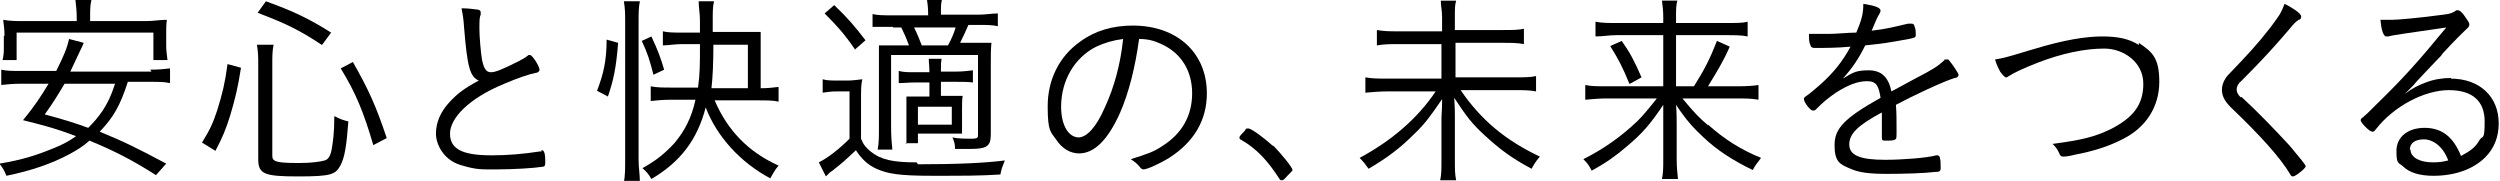
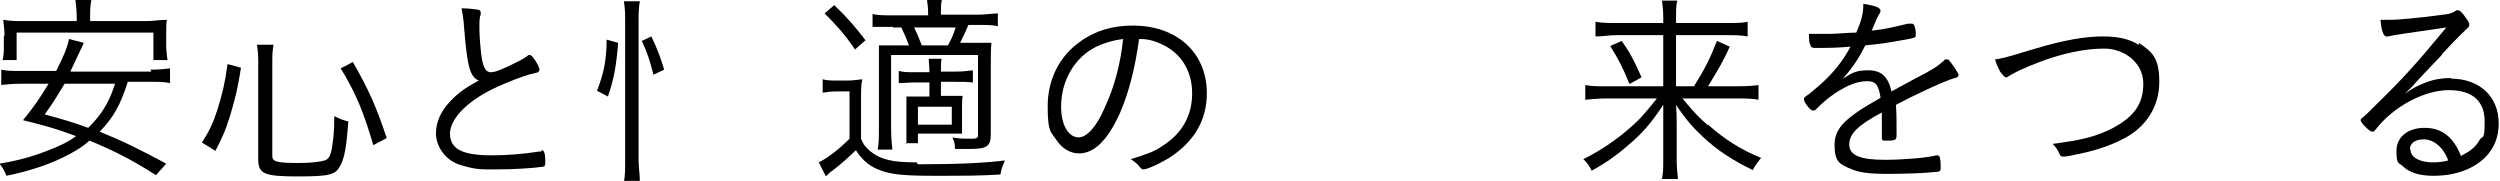
<svg xmlns="http://www.w3.org/2000/svg" id="_レイヤー_1" version="1.1" viewBox="0 0 391.1 28.3">
  <path d="M.6,5.6v1.7c0,.7,0,1.3-.2,2.1h2.2v-4.3h21.4v4.3h2.2c-.1-.9-.2-1.5-.2-2.2v-1.8c0-.9,0-1.6.1-2.3h0c-1.1,0-2.1.2-3.3.2h-8.7v-.7C14.1,1.7,14.1.8,14.3,0h-2.5c.1.9.2,1.7.2,2.6v.7H3.8c-1.2,0-2.2,0-3.3-.2h0c.1.8.2,1.6.2,2.3v.2Z" />
  <path d="M23.7,11.2h-12.7l1.6-3.4c.2-.4.4-.8.5-1.1h0l-2.3-.6h0c-.3,1.4-.8,2.6-2,5H3.3c-1.4,0-2.2,0-3.1-.2H.2v2.4h-.1c1-.1,1.9-.2,3.1-.2h4.4c-1.4,2.3-2.2,3.5-4,5.7h0c3.6.9,5.1,1.3,8.3,2.5-1.1.8-2.1,1.3-3.3,1.8-2.9,1.2-5.1,1.9-8.7,2.5H-.1c.5.6.8,1.1,1.1,1.9h0c3.9-.8,7.1-1.9,9.9-3.4,1.1-.6,2.1-1.2,3.1-2.1,3.9,1.6,6.8,3.1,10.4,5.4h0l1.6-1.8h0c-4.1-2.2-6.7-3.5-10.4-5,2.2-2.3,3.2-4.1,4.4-7.8h3.5c1.3,0,2.2,0,3.1.2h0v-2.3h0c-.8.1-1.8.2-3.1.2l.2.3ZM18,13.1c-.7,2.1-1.1,2.9-2,4.3-.7,1-1.3,1.7-2.2,2.6-2.2-.8-3.8-1.3-6.8-2.1,1.3-1.8,1.9-2.8,3.1-4.8h8-.1Z" />
-   <path d="M50.4,7h0l1.4-1.9h0c-3.5-2.2-5.8-3.3-10.2-4.9h0l-1.3,1.8h0c4.5,1.7,6.7,2.8,10,5h0Z" />
  <path d="M55.2,9.7h0l-1.9,1h0c2.4,3.9,3.6,6.9,5.1,12h0l2.1-1.1h0c-1.7-5.1-2.9-7.7-5.3-11.9Z" />
  <path d="M52.3,18.2h0c0,2.6-.2,3.9-.4,5.1-.2,1.1-.5,1.6-1.1,1.8-.7.2-2.1.4-4,.4-3.5,0-4.2-.2-4.2-1.1v-14.5c0-1.1,0-1.9.2-2.9h-2.6c.2,1.3.2,2,.2,3v14.9c0,2.3.9,2.7,6.2,2.7s5.9-.3,6.7-1.8c.6-1.2.9-2.8,1.2-6.8h0c-.8-.2-1.4-.4-2.1-.8h-.1Z" />
  <path d="M35.6,10c-.4,3-.8,4.6-1.6,7.2-.7,2.1-1.1,3-2.4,5.1h0l2.1,1.3h0c1.2-2.3,1.6-3.3,2.3-5.5.8-2.7,1.2-4.3,1.7-7.5h0l-2.2-.6h0Z" />
  <path d="M84.7,23.7h-.3c-2.6.4-5,.6-7.5.6-4.6,0-6.5-1-6.5-3.4s2.9-5.5,8.5-7.8c2.1-.9,3.9-1.5,4.9-1.7.3,0,.6-.2.6-.5,0-.5-1.1-2.3-1.5-2.3s0,0-.2,0h0c-.6.5-.9.6-1.6,1-2.6,1.3-3.6,1.7-4.3,1.7s-1.1-.5-1.4-2c-.2-1.2-.4-3.6-.4-4.8s0-1.8.2-2.2v-.4c0-.2-.2-.4-.5-.4-.8-.1-1.5-.2-2.5-.2h0c.2,1,.3,1.5.4,3,.5,6.1.9,7.7,2.3,8.3-2.4,1.3-3.4,2.1-4.6,3.4-1.4,1.5-2.1,3.2-2.1,4.9s1.2,4.1,3.8,4.9,3.3.7,5.8.7,5.8-.2,7-.4c.4,0,.5-.2.5-.6,0-.6,0-1.5-.2-1.7,0-.2-.2-.3-.4-.3v.2Z" />
  <path d="M94.9,6.2c0,3.3-.5,5.4-1.5,8h0l1.7.9h0c.9-2.6,1.3-4.6,1.6-8.4h0l-1.8-.5h0Z" />
  <path d="M100.1.2h-2.5c.2,1.2.2,2.1.2,3.2v21.5c0,1.4,0,2.7-.2,3.5h2.5c0-1.1-.2-2.2-.2-3.4V3.3c0-1.1,0-2.1.2-3.1Z" />
  <path d="M102.2,11.7l1.7-.8h0c-.5-1.7-1-3.1-2-5.2h0l-1.5.7h0c.9,1.9,1.3,3.2,1.8,5.2h0Z" />
-   <path d="M119.5,13.8h-.5v-6.1c0-1.3,0-2,0-2.7h0c-.7,0-1.4,0-2.7,0h-4.8v-1.9c0-1.3,0-2,.2-2.9h-2.4c0,1,.2,1.9.2,3v1.9h-2.8c-1.2,0-2.2,0-3-.2h0v2.2h0c.9,0,1.8-.2,3-.2h2.8v.6c0,2.4,0,4.1-.3,6.2h-4.1c-1.3,0-2.4,0-3.3-.2h0v2.3h0c.9-.1,2-.2,3.3-.2h3.7c-.6,2.8-1.7,4.9-3.3,6.8-1.5,1.6-2.8,2.7-5,3.9h0c.7.6,1,1,1.4,1.7h0c4.6-2.7,7.2-6.2,8.5-11.2,1.7,4.5,5.4,8.6,10.1,11.1h0c.4-.7.7-1.3,1.3-2h0c-4.7-2.1-8-5.5-10-10.2h6.9c1.2,0,2.3,0,3.1.2h0v-2.3h0c-.9.1-1.7.2-2.6.2h.2ZM111.6,7.4v-.4h5.4v6.8h-5.7c.2-1.6.3-4.2.3-6.4Z" />
  <path d="M141.7,22.4h1.9v-1.5h6.9v-3.7c0-1,0-1.6.1-2.2h-3.4v-2.2h2.3c1.1,0,1.9,0,2.7.1h0v-1.9h0c-.9.1-1.6.2-2.7.2h-2.3c0-1.1,0-1.4.1-2h-2c0,.7.1,1.1.1,2.1h-2.2c-1.2,0-1.8,0-2.6-.2h0v1.9h0c.8,0,1.5-.1,2.6-.1h2.2v2.2h-3.6v7.4h-.1ZM143.6,19.5v-2.8h5.3v2.8h-5.3Z" />
  <path d="M139.7,4.3h1.3c.4.8.8,1.7,1.2,2.8h-4.7v12.8c0,1.4,0,2.6-.2,3.5h2.3c-.1-.9-.2-2.1-.2-3.6v-11.2h13.6v12.4c0,.5,0,.7-1,.7s-2.1,0-3-.2h0c.3.7.4,1,.4,1.8h2.3c2.7,0,3.3-.4,3.3-2.3v-10.9c0-1.5,0-2.4.1-3.4h0c-.9,0-1.7,0-3.3,0h-1.6c.6-1.2.9-1.9,1.3-2.8h1.5c1.5,0,2.2,0,3.1.2h0v-2h0c-.9,0-1.8.2-3.2.2h-5.7c0-1.5,0-1.8.2-2.5h-2.4c.1.9.2,1.2.2,2.6h-5.5c-1.4,0-2.4,0-3.2-.2h0v2h0c1,0,1.7,0,3.2,0h0ZM143,4.3h6.5c-.3,1-.7,1.9-1.2,2.8h-4.1c-.3-.8-.7-1.8-1.2-2.8Z" />
  <path d="M143.4,25.4c-3.7,0-5.6-.4-7.2-1.7-.7-.6-1.1-1-1.5-2v-6.1c0-1.6,0-2.3.2-3.2h0c-.8.1-1.6.2-2.3.2h-1.5c-1.1,0-1.7,0-2.4-.2h0v2.1h0c.7-.1,1.2-.2,2.3-.2h1.9v7.4c-1.7,1.7-3.4,3-4.8,3.7h0l1.1,2.2h0c.6-.6.8-.8.9-.8,1.8-1.4,2.3-1.9,3.8-3.3.9,1.4,1.9,2.3,3.2,2.9,1.8.8,3.6,1.1,8.8,1.1s7.3,0,10.6-.2h0c.2-1,.3-1.2.7-2.2h0c-3.1.4-7.4.6-13.6.6l-.2-.3Z" />
  <path d="M133.8,7.7h0l1.6-1.4h0c-1.7-2.2-2.7-3.4-4.9-5.5h0l-1.5,1.3h0c1.9,1.9,3.1,3.2,4.8,5.7h0Z" />
  <path d="M177.2,4c-3.1,0-5.9.8-8.2,2.5-3.3,2.3-5.1,6-5.1,10.1s.5,4,1.3,5.2c.9,1.4,2.2,2.2,3.6,2.2,2.4,0,4.5-2.1,6.4-6.3,1.4-3.2,2.4-7.2,3-11.6,1.5,0,2.4.3,3.5.8,3.1,1.4,4.8,4.2,4.8,7.7s-1.6,6.3-4.6,8.2c-1.3.9-2.4,1.3-5,2.1h-.1.1c.6.4,1,.7,1.4,1.2.2.3.4.4.6.4.6,0,2.7-1,4-1.8,3.9-2.5,5.9-5.9,5.9-10.1,0-6.3-4.6-10.6-11.6-10.6h0ZM168.8,21.5c-1.7,0-2.8-2-2.8-4.8,0-4.1,2.1-7.7,5.5-9.4,1.3-.6,2.6-1,4.2-1.2-.4,3.9-1.4,7.6-2.9,10.8-1.3,3-2.8,4.6-4.1,4.6h.1Z" />
-   <path d="M199.1,22.8c-1.2-1.1-3.3-2.7-3.8-2.7s-.3,0-.6.4c-.8.8-.8.9-.8,1s0,.3.3.4c2.3,1.3,4.1,3.2,5.9,6,.1.2.2.3.4.3s.3,0,.9-.7c.6-.6.8-.8.8-.9,0-.4-1.8-2.6-3-3.8h0Z" />
-   <path d="M228.6,14.1h8.3c1.4,0,2.4,0,3.4.2h0v-2.4h0c-.9.2-1.8.2-3.4.2h-9.2v-5.4h7.3c1.4,0,2.4,0,3.4.2h0v-2.4h0c-.9.2-1.8.2-3.5.2h-7.3v-2.1c0-1.3,0-1.8.2-2.5h-2.4c0,.9.2,1.5.2,2.6v2.2h-6.8c-1.4,0-2.2,0-3.4-.2h0v2.4h0c1.2-.2,2.1-.2,3.4-.2h6.7v5.4h-8.5c-1.3,0-2.3,0-3.4-.2h0v2.4h0c1.2-.1,2.2-.2,3.4-.2h7.6c-2.9,4.3-6.9,7.7-11.9,10.4h0c.6.6.9,1,1.4,1.7h0c2.9-1.7,4.9-3.2,7.1-5.4,1.7-1.6,2.7-3,4.4-5.5v.4c0,1.4-.1,1.9-.1,2.7v6.6c0,1.3,0,2.1-.2,3h2.5c-.2-.9-.2-1.8-.2-3.1v-6.7c0-.8,0-1.7-.1-3.1,1.9,2.9,2.8,4.1,4.9,6,2.2,2,4,3.4,7.2,5.1h0c.4-.7.6-1.1,1.3-1.9h0c-5.3-2.5-9.2-5.7-12.4-10.4h.1Z" />
  <path d="M255,13.1l1.8-1h0c-1.2-2.7-1.7-3.7-3.1-5.7h0l-1.8.8h0c1.3,2.1,1.9,3.2,3,5.9h.1Z" />
  <path d="M267.2,19.6c-1.4-1.2-2-1.8-4-4.2h8.4c1.4,0,2.4,0,3.5.2h0v-2.3h0c-.7.1-1.5.2-3.4.2h-4.5c1.4-2.3,2.4-3.9,3.4-6.2h0l-2-.9h0c-1.1,2.8-1.9,4.4-3.6,7.1h-2.8V5.5h7.8c1.4,0,2.4,0,3.4.2h0v-2.3h0c-.8.2-1.7.2-3.4.2h-7.8v-.9c0-1.3,0-1.8.2-2.6h-2.4c.1.9.2,1.5.2,2.6v.9h-7.3c-1.3,0-2.3,0-3.3-.2h0v2.3h0c1.2,0,2.1-.2,3.3-.2h7.3v8h-8.9c-1.5,0-2.3,0-3.3-.2h0v2.3h0c1.2-.1,2.2-.2,3.3-.2h7.9q-1.9,2.4-3,3.5c-2.5,2.4-5.3,4.4-8.5,6h0c.7.7.9,1,1.3,1.8h0c2.2-1.2,3.9-2.4,5.5-3.8,2.4-2,3.7-3.5,5.7-6.5v8.6c0,1.2,0,2-.2,3h2.5c-.1-1-.2-1.9-.2-3v-5.5c0-.8,0-1.8-.1-3.1,1.6,2.4,2.7,3.6,4.2,5,2.2,2.1,4.7,3.7,7.8,5.2h0c.4-.8.8-1.2,1.3-1.9h0c-3.2-1.3-5.7-2.9-8.3-5.2h0Z" />
  <path d="M304.2,9.4h0c-1.1,1-1.7,1.4-4.6,2.9l-3.7,2c-.5-2.3-1.6-3.3-3.6-3.3s-2.5.4-4,1.3c1.5-1.7,2.4-3,3.5-5.2,2.9-.3,3.5-.4,6.8-1,.9-.2,1.1-.2,1.1-.6s0-1-.2-1.4c0-.2-.2-.4-.4-.4h-.6c-2.6.6-3.2.8-5.7,1.1q.9-2.2,1.2-2.6h0q.2-.4.2-.5c0-.5-.8-.8-2.7-1.1h0c0,1.6-.3,2.6-1.1,4.5-1.2,0-3.1.2-4.2.2h-3.2c0,.8,0,1.3.2,1.7.1.4.3.5.7.5,1.5,0,3.5,0,5.6-.2-1.3,2.4-2.7,4.1-4.7,5.9-.7.6-1.6,1.4-2.2,1.8-.3.2-.4.3-.4.5,0,.5,1,1.8,1.4,1.8s.4-.1.6-.3c1-1,1.7-1.6,3-2.5,1.9-1.2,3.4-1.8,4.9-1.8s1.8.8,2.1,2.6c-5.7,3.2-7.2,4.8-7.2,7.4s.8,3,2.5,3.7c1.3.6,3,.8,5.7.8s5.9-.1,7.5-.3c.7,0,.9-.1.9-.6s0-1.2-.1-1.5c0-.3-.2-.5-.4-.5h-.2c-1.4.4-5.3.7-8,.7-3.9,0-5.6-.7-5.6-2.4s1.4-3,4.9-4.9c.1,0,.2-.1.2-.1v3.9c0,.5.1.5.7.5s1.2,0,1.4-.2c.2-.1.2-.2.2-1.5s0-2.8-.1-3.9c2.6-1.4,7.5-3.7,9.2-4.2.4,0,.6-.3.6-.5s-.9-1.6-1.6-2.4h-.6Z" />
  <path d="M334.7,7.1c-1.5-1-3.3-1.4-5.8-1.4s-5.9.5-10.8,2l-.7.2c-3.9,1.2-4.1,1.2-5.3,1.4h0c.3,1,.6,1.5.8,1.9.3.4.7.9.9.9s.2,0,.3-.1c.9-.6,2.4-1.3,4.7-2.2,3.9-1.5,7.4-2.2,10.4-2.2s6.1,2.1,6.1,5.5-1.7,5.3-4.9,7c-2.6,1.3-4.7,1.8-9.2,2.4h-.1c.5.5.8.9,1.1,1.6.1.3.3.4.6.4s1.1-.1,1.8-.3c2.7-.5,5.3-1.3,7.4-2.4,3.7-1.8,5.8-5.1,5.8-9s-1.2-4.7-3.2-6.1v.4Z" />
-   <path d="M350.5,15.2c-.4-.4-.6-.8-.6-1.2s.2-.9.7-1.3c3.4-3.4,5.3-5.5,7.6-8.2.7-.9,1-1.1,1.4-1.4.3,0,.4-.3.4-.5,0-.6-1.8-1.6-2.6-2h0c-.4,1-.6,1.5-1.2,2.3-1.3,1.9-3.4,4.4-5.6,6.7s-2.3,2.4-2.4,2.6c-.4.6-.6,1.2-.6,1.8,0,1,.4,1.8,1.4,2.8,4.5,4.3,7.7,7.8,9.3,10.5.1.2.2.3.4.3s.5-.2.8-.4c.8-.6,1.2-1,1.2-1.2s-.9-1.3-2.5-3.2c-2.3-2.5-5.1-5.4-7.5-7.6h-.2Z" />
  <path d="M383.5,12.2c-1.4,0-2.7.2-4,.7s-2.1.9-3.3,1.8c.4-.4.6-.6.9-.9.3-.3.6-.6,1-1.1,1.8-1.9,3.1-3.3,3.8-4l.2-.3c2.1-2.3,3.4-3.5,3.7-3.8h0q.5-.4.5-.7c0-.3-.1-.5-.4-.9-.7-1.1-1.1-1.4-1.4-1.4s-.2,0-.5.2c-.7.4-1,.4-2.6.6-3,.4-6.3.7-7.2.7s-1.2,0-1.8,0h0c.1,1.3.4,2.6.9,2.6s.1,0,.3,0c.7-.2,2.9-.5,9.1-1.4-4.7,5.7-6.8,8-11,12.1h0c-1.4,1.4-1.5,1.5-2.1,2-.2.1-.3.3-.3.4,0,.4,1.4,1.8,1.8,1.8s.3-.1.6-.4c2.8-3.6,7.6-6.1,11.4-6.1s5.6,1.8,5.6,4.9-.3,2.1-.8,2.9c-.6,1.1-1.4,1.7-2.9,2.5-1.2-3-3-4.4-5.7-4.4s-4.4,1.5-4.4,3.6.3,1.8,1,2.4c1,1,2.6,1.5,4.8,1.5,3.3,0,6.2-1,8.1-2.9,1.4-1.4,2.1-3.2,2.1-5.3,0-4.2-3-7-7.5-7h0ZM377,23.4c0-1,.8-1.6,2.2-1.6s3,1.1,3.8,3.3c-.8.2-1.4.3-2.4.3-2.1,0-3.5-.8-3.5-2h-.1Z" />
</svg>